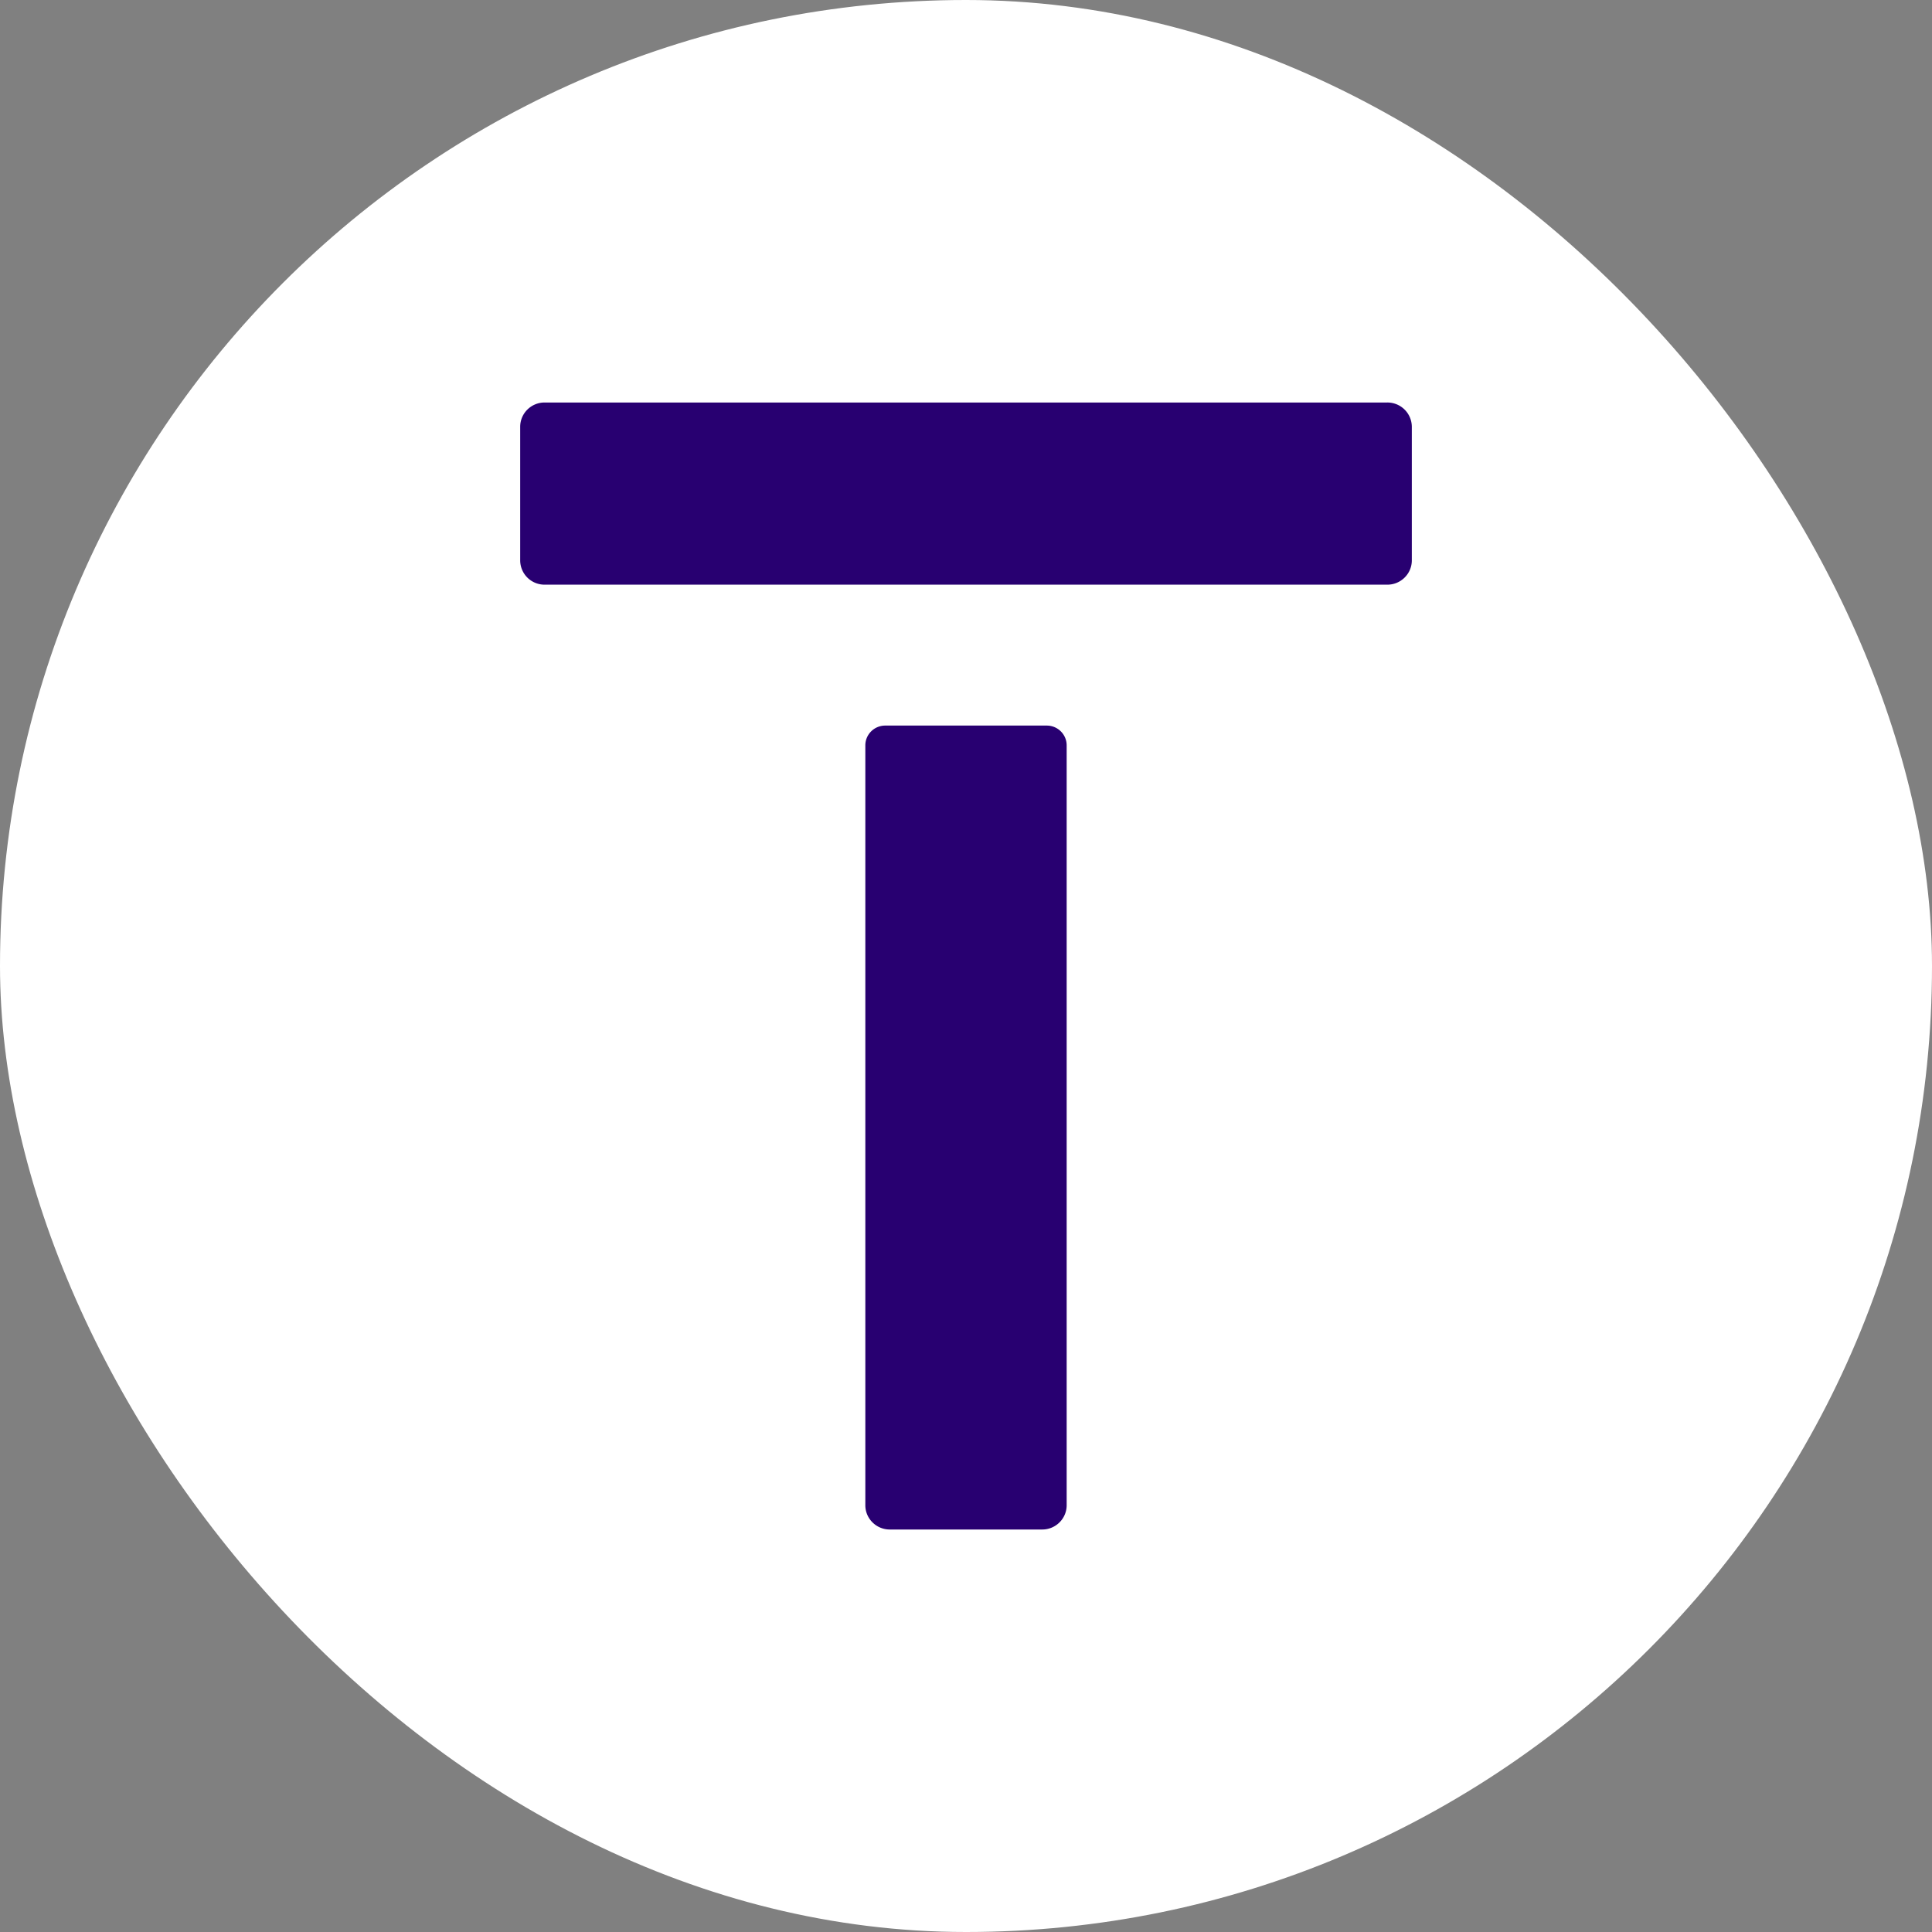
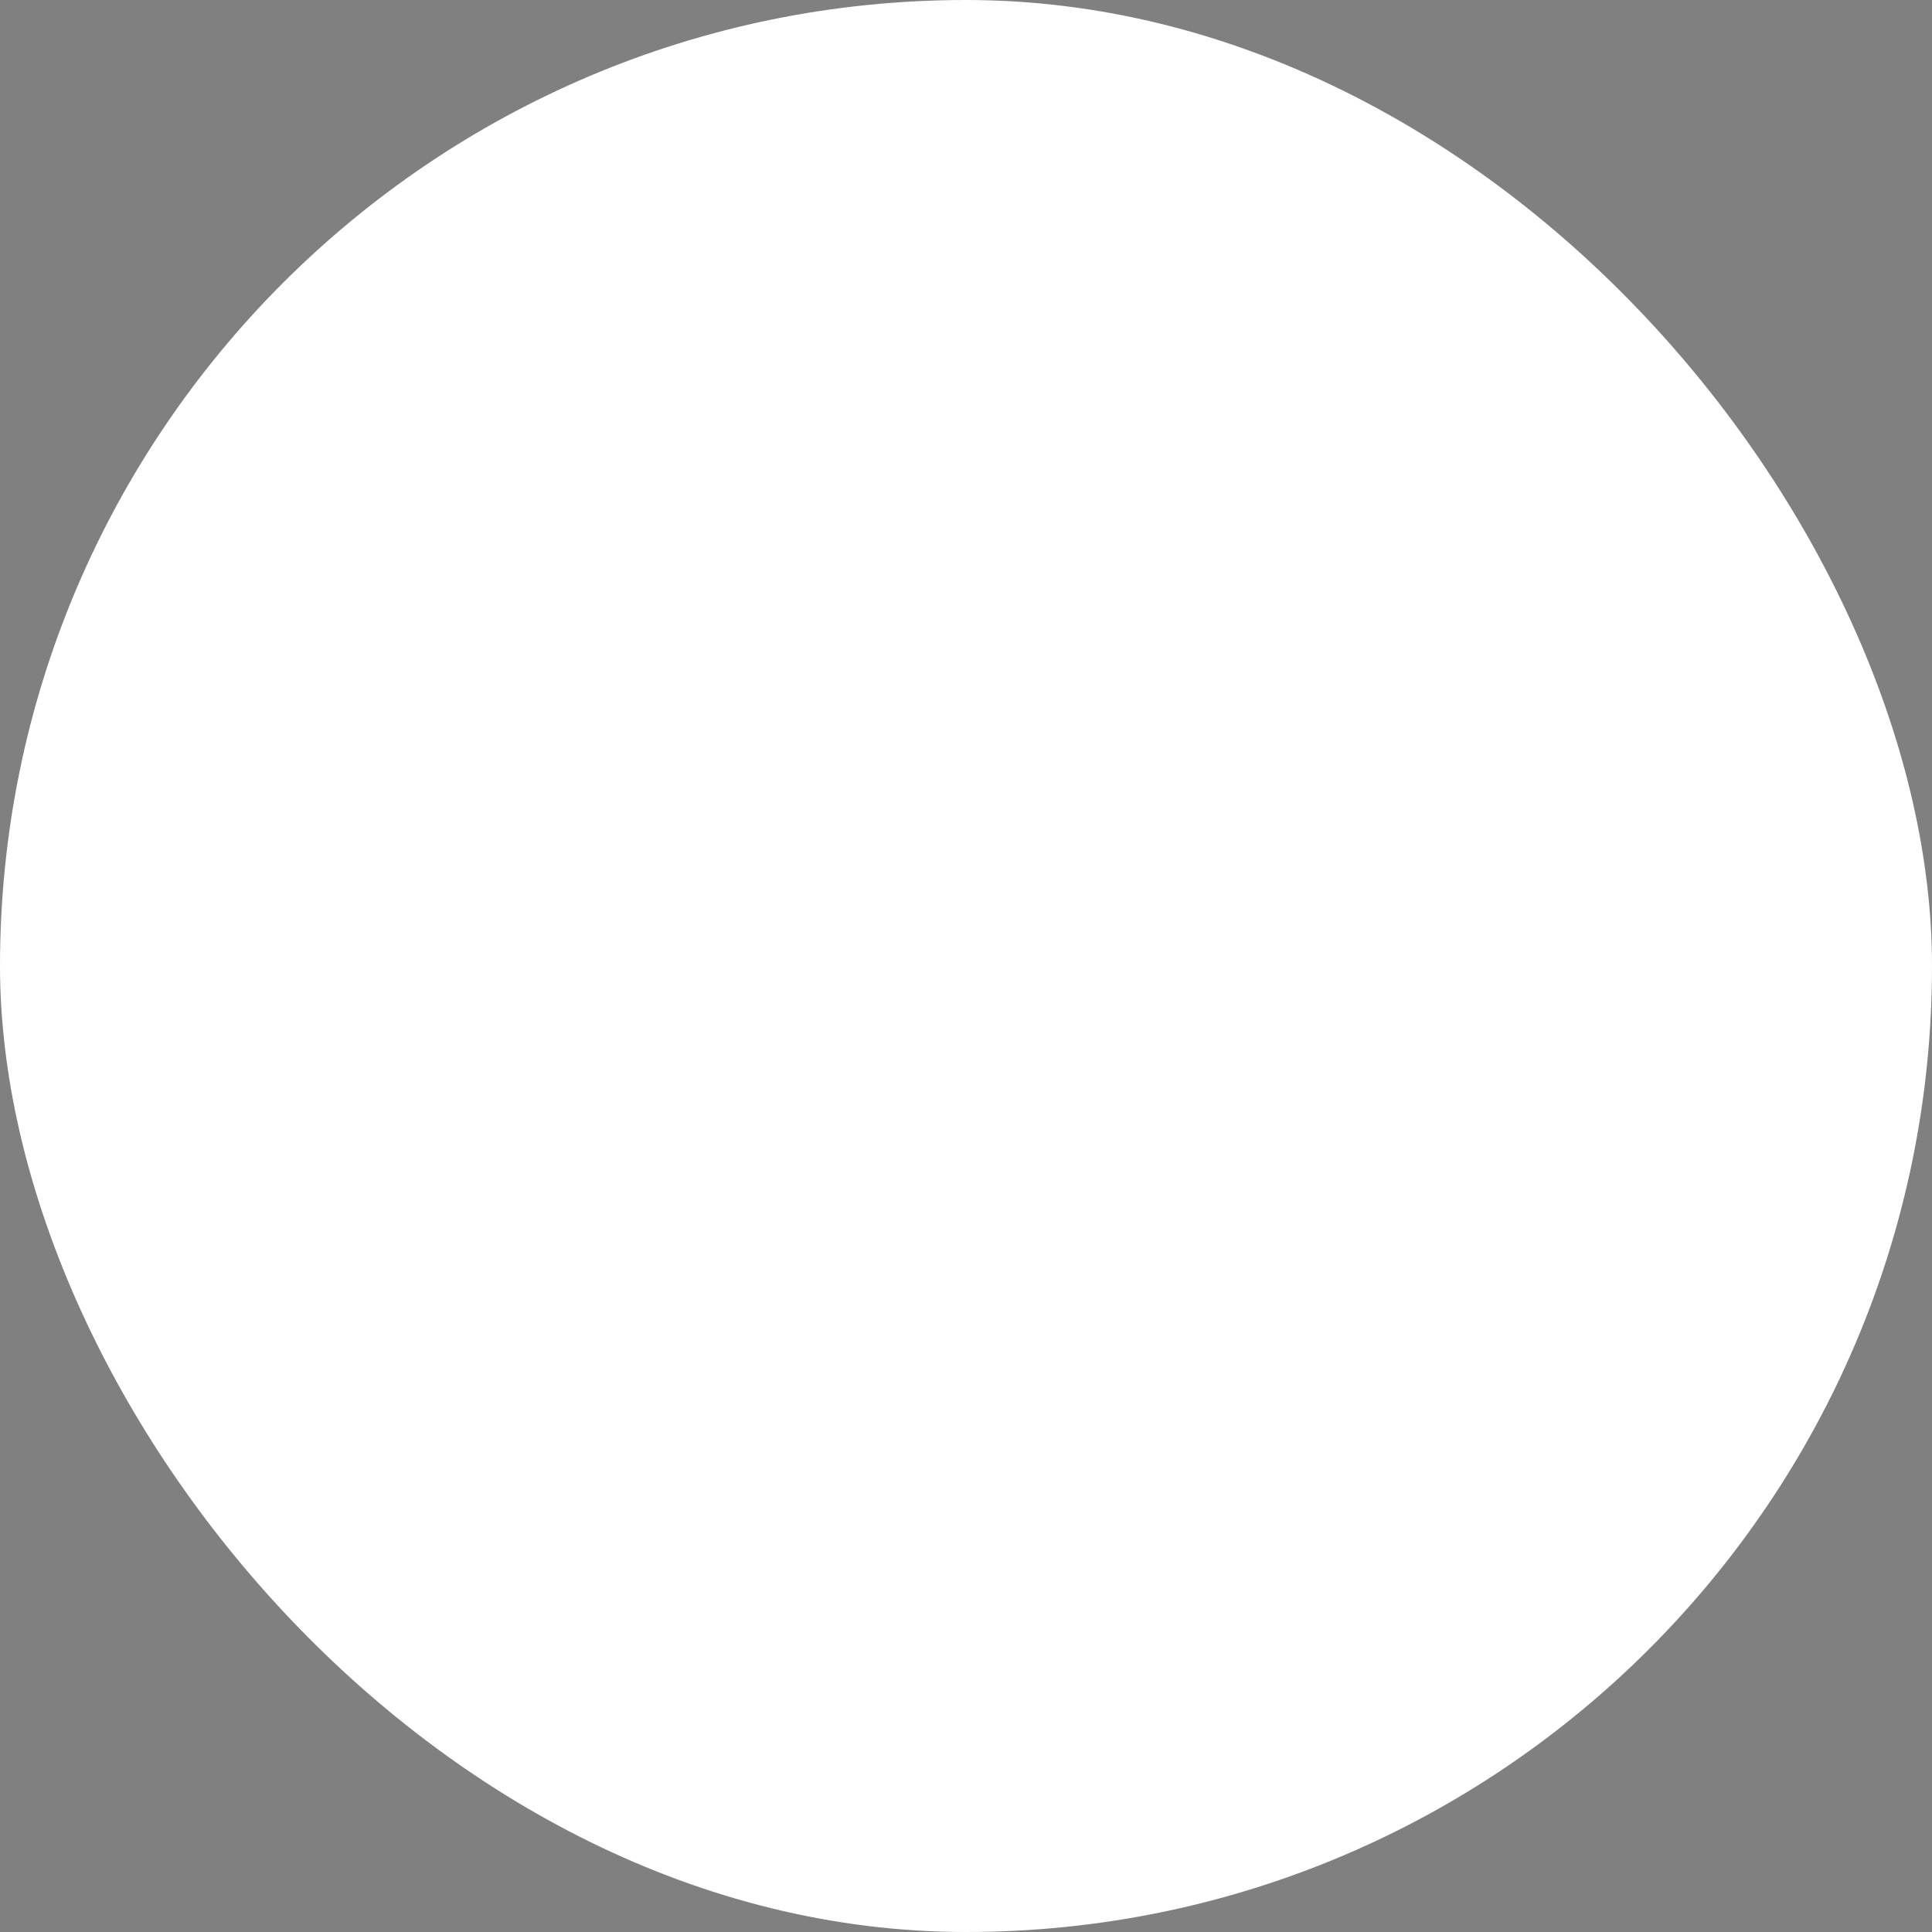
<svg xmlns="http://www.w3.org/2000/svg" width="144" height="144" fill="none">
  <rect width="100%" height="100%" fill="#808080" stroke="none" />
  <rect width="144" height="144" fill="#fff" rx="72" />
-   <path fill="#280071" d="M105.229 31.81v9.958c0 .998-.82 1.81-1.824 1.81H40.59a1.815 1.815 0 0 1-1.818-1.81v-9.957c0-.998.814-1.811 1.818-1.811h62.815a1.82 1.82 0 0 1 1.824 1.81ZM78.021 54.08H65.98c-.82 0-1.483.66-1.483 1.473v56.641c0 .995.818 1.806 1.818 1.806h11.37c1 0 1.818-.811 1.818-1.806v-56.64c0-.813-.664-1.474-1.482-1.474Z" />
</svg>